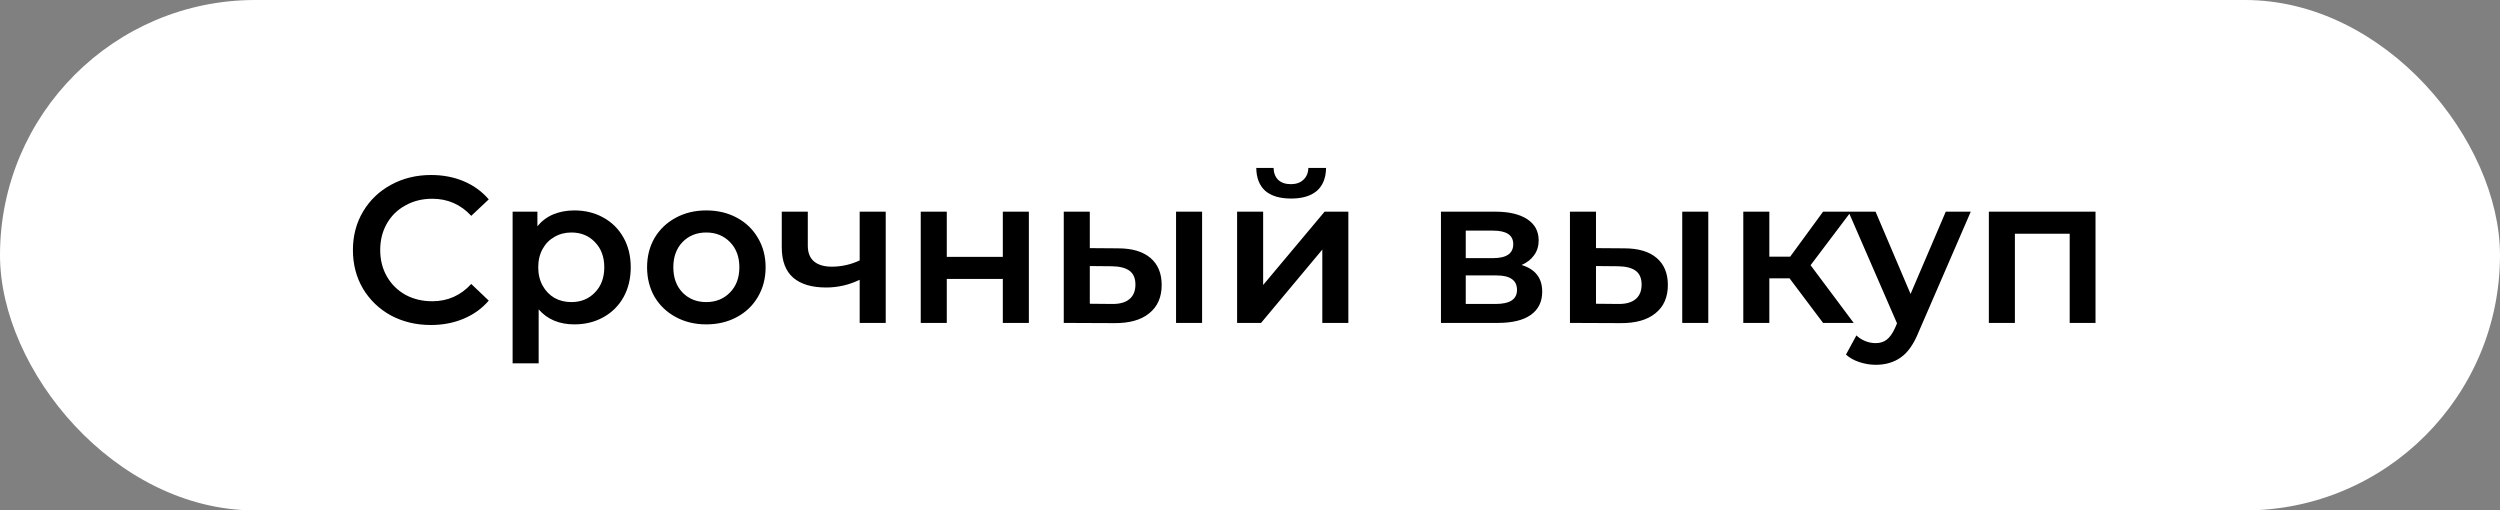
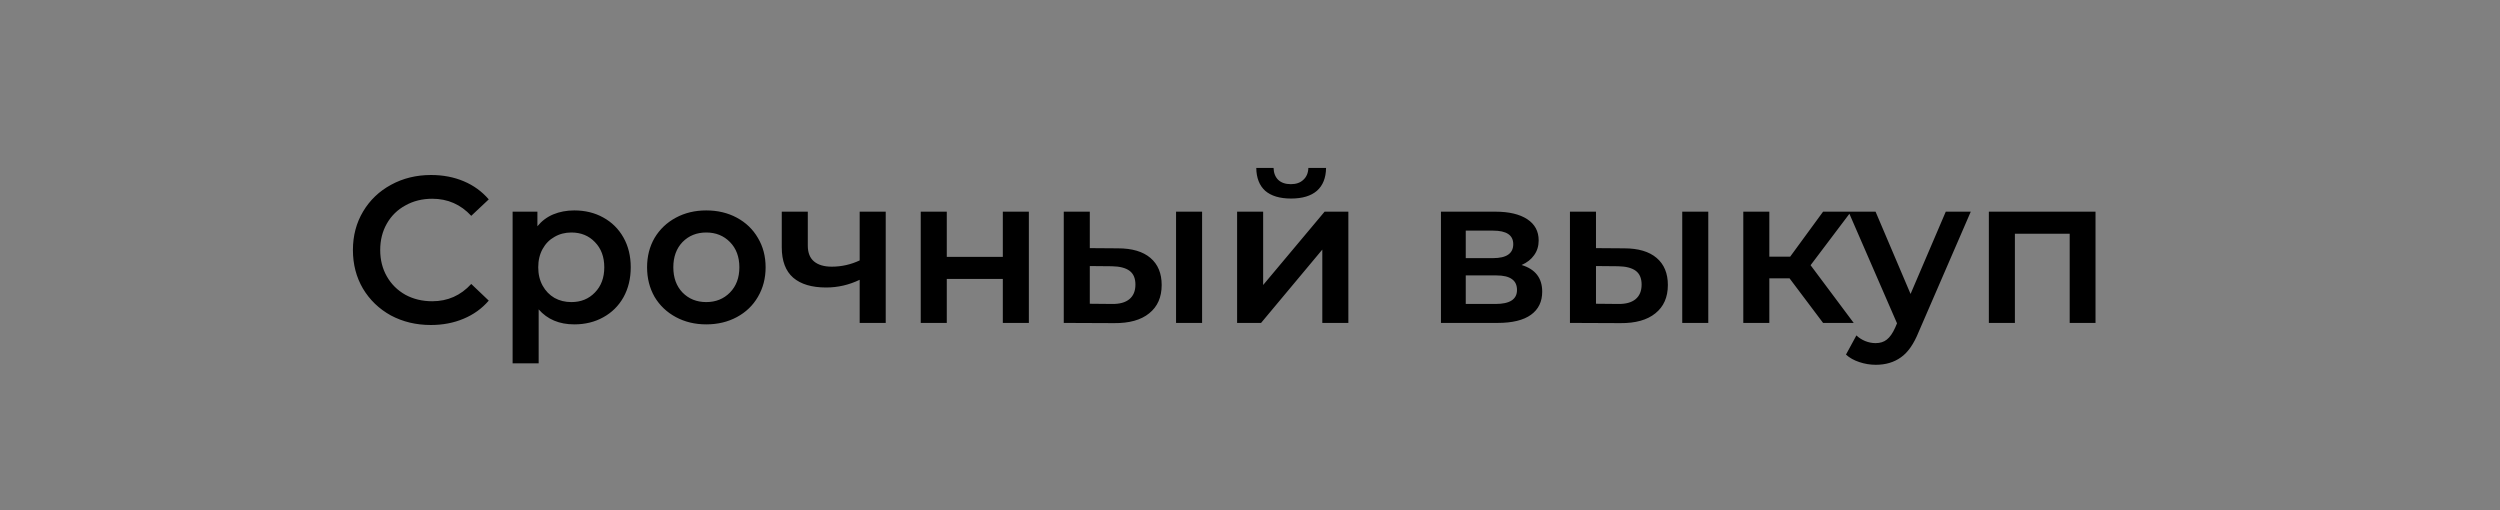
<svg xmlns="http://www.w3.org/2000/svg" width="240" height="49" viewBox="0 0 240 49" fill="none">
  <rect x="0" y="0" width="240" height="49" fill="#808080" stroke="none" />
-   <rect width="240" height="49" rx="24.5" fill="white" />
  <path d="M41.36 31.2C39.947 31.2 38.667 30.893 37.52 30.28C36.387 29.653 35.493 28.793 34.84 27.7C34.2 26.607 33.88 25.373 33.88 24C33.88 22.627 34.207 21.393 34.86 20.3C35.513 19.207 36.407 18.353 37.54 17.74C38.687 17.113 39.967 16.8 41.38 16.8C42.527 16.8 43.573 17 44.52 17.4C45.467 17.8 46.267 18.38 46.92 19.14L45.24 20.72C44.227 19.627 42.98 19.08 41.5 19.08C40.54 19.08 39.68 19.293 38.92 19.72C38.16 20.133 37.567 20.713 37.14 21.46C36.713 22.207 36.5 23.053 36.5 24C36.5 24.947 36.713 25.793 37.14 26.54C37.567 27.287 38.16 27.873 38.92 28.3C39.68 28.713 40.54 28.92 41.5 28.92C42.98 28.92 44.227 28.367 45.24 27.26L46.92 28.86C46.267 29.62 45.46 30.2 44.5 30.6C43.553 31 42.507 31.2 41.36 31.2ZM55.131 20.2C56.171 20.2 57.098 20.427 57.911 20.88C58.738 21.333 59.385 21.973 59.851 22.8C60.318 23.627 60.551 24.58 60.551 25.66C60.551 26.74 60.318 27.7 59.851 28.54C59.385 29.367 58.738 30.007 57.911 30.46C57.098 30.913 56.171 31.14 55.131 31.14C53.691 31.14 52.551 30.66 51.711 29.7V34.88H49.211V20.32H51.591V21.72C52.005 21.213 52.511 20.833 53.111 20.58C53.725 20.327 54.398 20.2 55.131 20.2ZM54.851 29C55.771 29 56.525 28.693 57.111 28.08C57.711 27.467 58.011 26.66 58.011 25.66C58.011 24.66 57.711 23.853 57.111 23.24C56.525 22.627 55.771 22.32 54.851 22.32C54.251 22.32 53.711 22.46 53.231 22.74C52.751 23.007 52.371 23.393 52.091 23.9C51.811 24.407 51.671 24.993 51.671 25.66C51.671 26.327 51.811 26.913 52.091 27.42C52.371 27.927 52.751 28.32 53.231 28.6C53.711 28.867 54.251 29 54.851 29ZM67.799 31.14C66.719 31.14 65.746 30.907 64.879 30.44C64.013 29.973 63.333 29.327 62.839 28.5C62.359 27.66 62.119 26.713 62.119 25.66C62.119 24.607 62.359 23.667 62.839 22.84C63.333 22.013 64.013 21.367 64.879 20.9C65.746 20.433 66.719 20.2 67.799 20.2C68.893 20.2 69.873 20.433 70.739 20.9C71.606 21.367 72.279 22.013 72.759 22.84C73.253 23.667 73.499 24.607 73.499 25.66C73.499 26.713 73.253 27.66 72.759 28.5C72.279 29.327 71.606 29.973 70.739 30.44C69.873 30.907 68.893 31.14 67.799 31.14ZM67.799 29C68.719 29 69.479 28.693 70.079 28.08C70.679 27.467 70.979 26.66 70.979 25.66C70.979 24.66 70.679 23.853 70.079 23.24C69.479 22.627 68.719 22.32 67.799 22.32C66.879 22.32 66.119 22.627 65.519 23.24C64.933 23.853 64.639 24.66 64.639 25.66C64.639 26.66 64.933 27.467 65.519 28.08C66.119 28.693 66.879 29 67.799 29ZM85.029 20.32V31H82.529V26.86C81.502 27.353 80.429 27.6 79.309 27.6C77.936 27.6 76.882 27.287 76.149 26.66C75.416 26.02 75.049 25.047 75.049 23.74V20.32H77.549V23.58C77.549 24.26 77.749 24.767 78.149 25.1C78.549 25.433 79.116 25.6 79.849 25.6C80.782 25.6 81.676 25.4 82.529 25V20.32H85.029ZM88.391 20.32H90.891V24.66H96.271V20.32H98.771V31H96.271V26.78H90.891V31H88.391V20.32ZM107.321 23.84C108.681 23.84 109.721 24.147 110.441 24.76C111.161 25.373 111.521 26.24 111.521 27.36C111.521 28.533 111.121 29.44 110.321 30.08C109.535 30.72 108.415 31.033 106.961 31.02L102.121 31V20.32H104.621V23.82L107.321 23.84ZM112.901 20.32H115.401V31H112.901V20.32ZM106.741 29.18C107.475 29.193 108.035 29.04 108.421 28.72C108.808 28.4 109.001 27.933 109.001 27.32C109.001 26.72 108.815 26.28 108.441 26C108.068 25.72 107.501 25.573 106.741 25.56L104.621 25.54V29.16L106.741 29.18ZM118.762 20.32H121.262V27.36L127.162 20.32H129.442V31H126.942V23.96L121.062 31H118.762V20.32ZM123.942 19.06C122.862 19.06 122.035 18.813 121.462 18.32C120.902 17.813 120.615 17.08 120.602 16.12H122.262C122.275 16.6 122.422 16.98 122.702 17.26C122.995 17.54 123.402 17.68 123.922 17.68C124.429 17.68 124.829 17.54 125.122 17.26C125.429 16.98 125.589 16.6 125.602 16.12H127.302C127.289 17.08 126.995 17.813 126.422 18.32C125.849 18.813 125.022 19.06 123.942 19.06ZM146.072 25.44C147.392 25.84 148.052 26.693 148.052 28C148.052 28.96 147.692 29.7 146.972 30.22C146.252 30.74 145.186 31 143.772 31H138.332V20.32H143.552C144.859 20.32 145.879 20.56 146.612 21.04C147.346 21.52 147.712 22.2 147.712 23.08C147.712 23.627 147.566 24.1 147.272 24.5C146.992 24.9 146.592 25.213 146.072 25.44ZM140.712 24.78H143.332C144.626 24.78 145.272 24.333 145.272 23.44C145.272 22.573 144.626 22.14 143.332 22.14H140.712V24.78ZM143.572 29.18C144.946 29.18 145.632 28.733 145.632 27.84C145.632 27.373 145.472 27.027 145.152 26.8C144.832 26.56 144.332 26.44 143.652 26.44H140.712V29.18H143.572ZM155.915 23.84C157.275 23.84 158.315 24.147 159.035 24.76C159.755 25.373 160.115 26.24 160.115 27.36C160.115 28.533 159.715 29.44 158.915 30.08C158.128 30.72 157.008 31.033 155.555 31.02L150.715 31V20.32H153.215V23.82L155.915 23.84ZM161.495 20.32H163.995V31H161.495V20.32ZM155.335 29.18C156.068 29.193 156.628 29.04 157.015 28.72C157.402 28.4 157.595 27.933 157.595 27.32C157.595 26.72 157.408 26.28 157.035 26C156.662 25.72 156.095 25.573 155.335 25.56L153.215 25.54V29.16L155.335 29.18ZM171.796 26.72H169.856V31H167.356V20.32H169.856V24.64H171.856L175.016 20.32H177.696L173.816 25.46L177.956 31H175.016L171.796 26.72ZM189.194 20.32L184.194 31.86C183.727 33.02 183.16 33.833 182.494 34.3C181.827 34.78 181.02 35.02 180.074 35.02C179.54 35.02 179.014 34.933 178.494 34.76C177.974 34.587 177.547 34.347 177.214 34.04L178.214 32.2C178.454 32.427 178.734 32.607 179.054 32.74C179.387 32.873 179.72 32.94 180.054 32.94C180.494 32.94 180.854 32.827 181.134 32.6C181.427 32.373 181.694 31.993 181.934 31.46L182.114 31.04L177.454 20.32H180.054L183.414 28.22L186.794 20.32H189.194ZM201.17 20.32V31H198.69V22.44H193.43V31H190.93V20.32H201.17Z" fill="black" />
</svg>